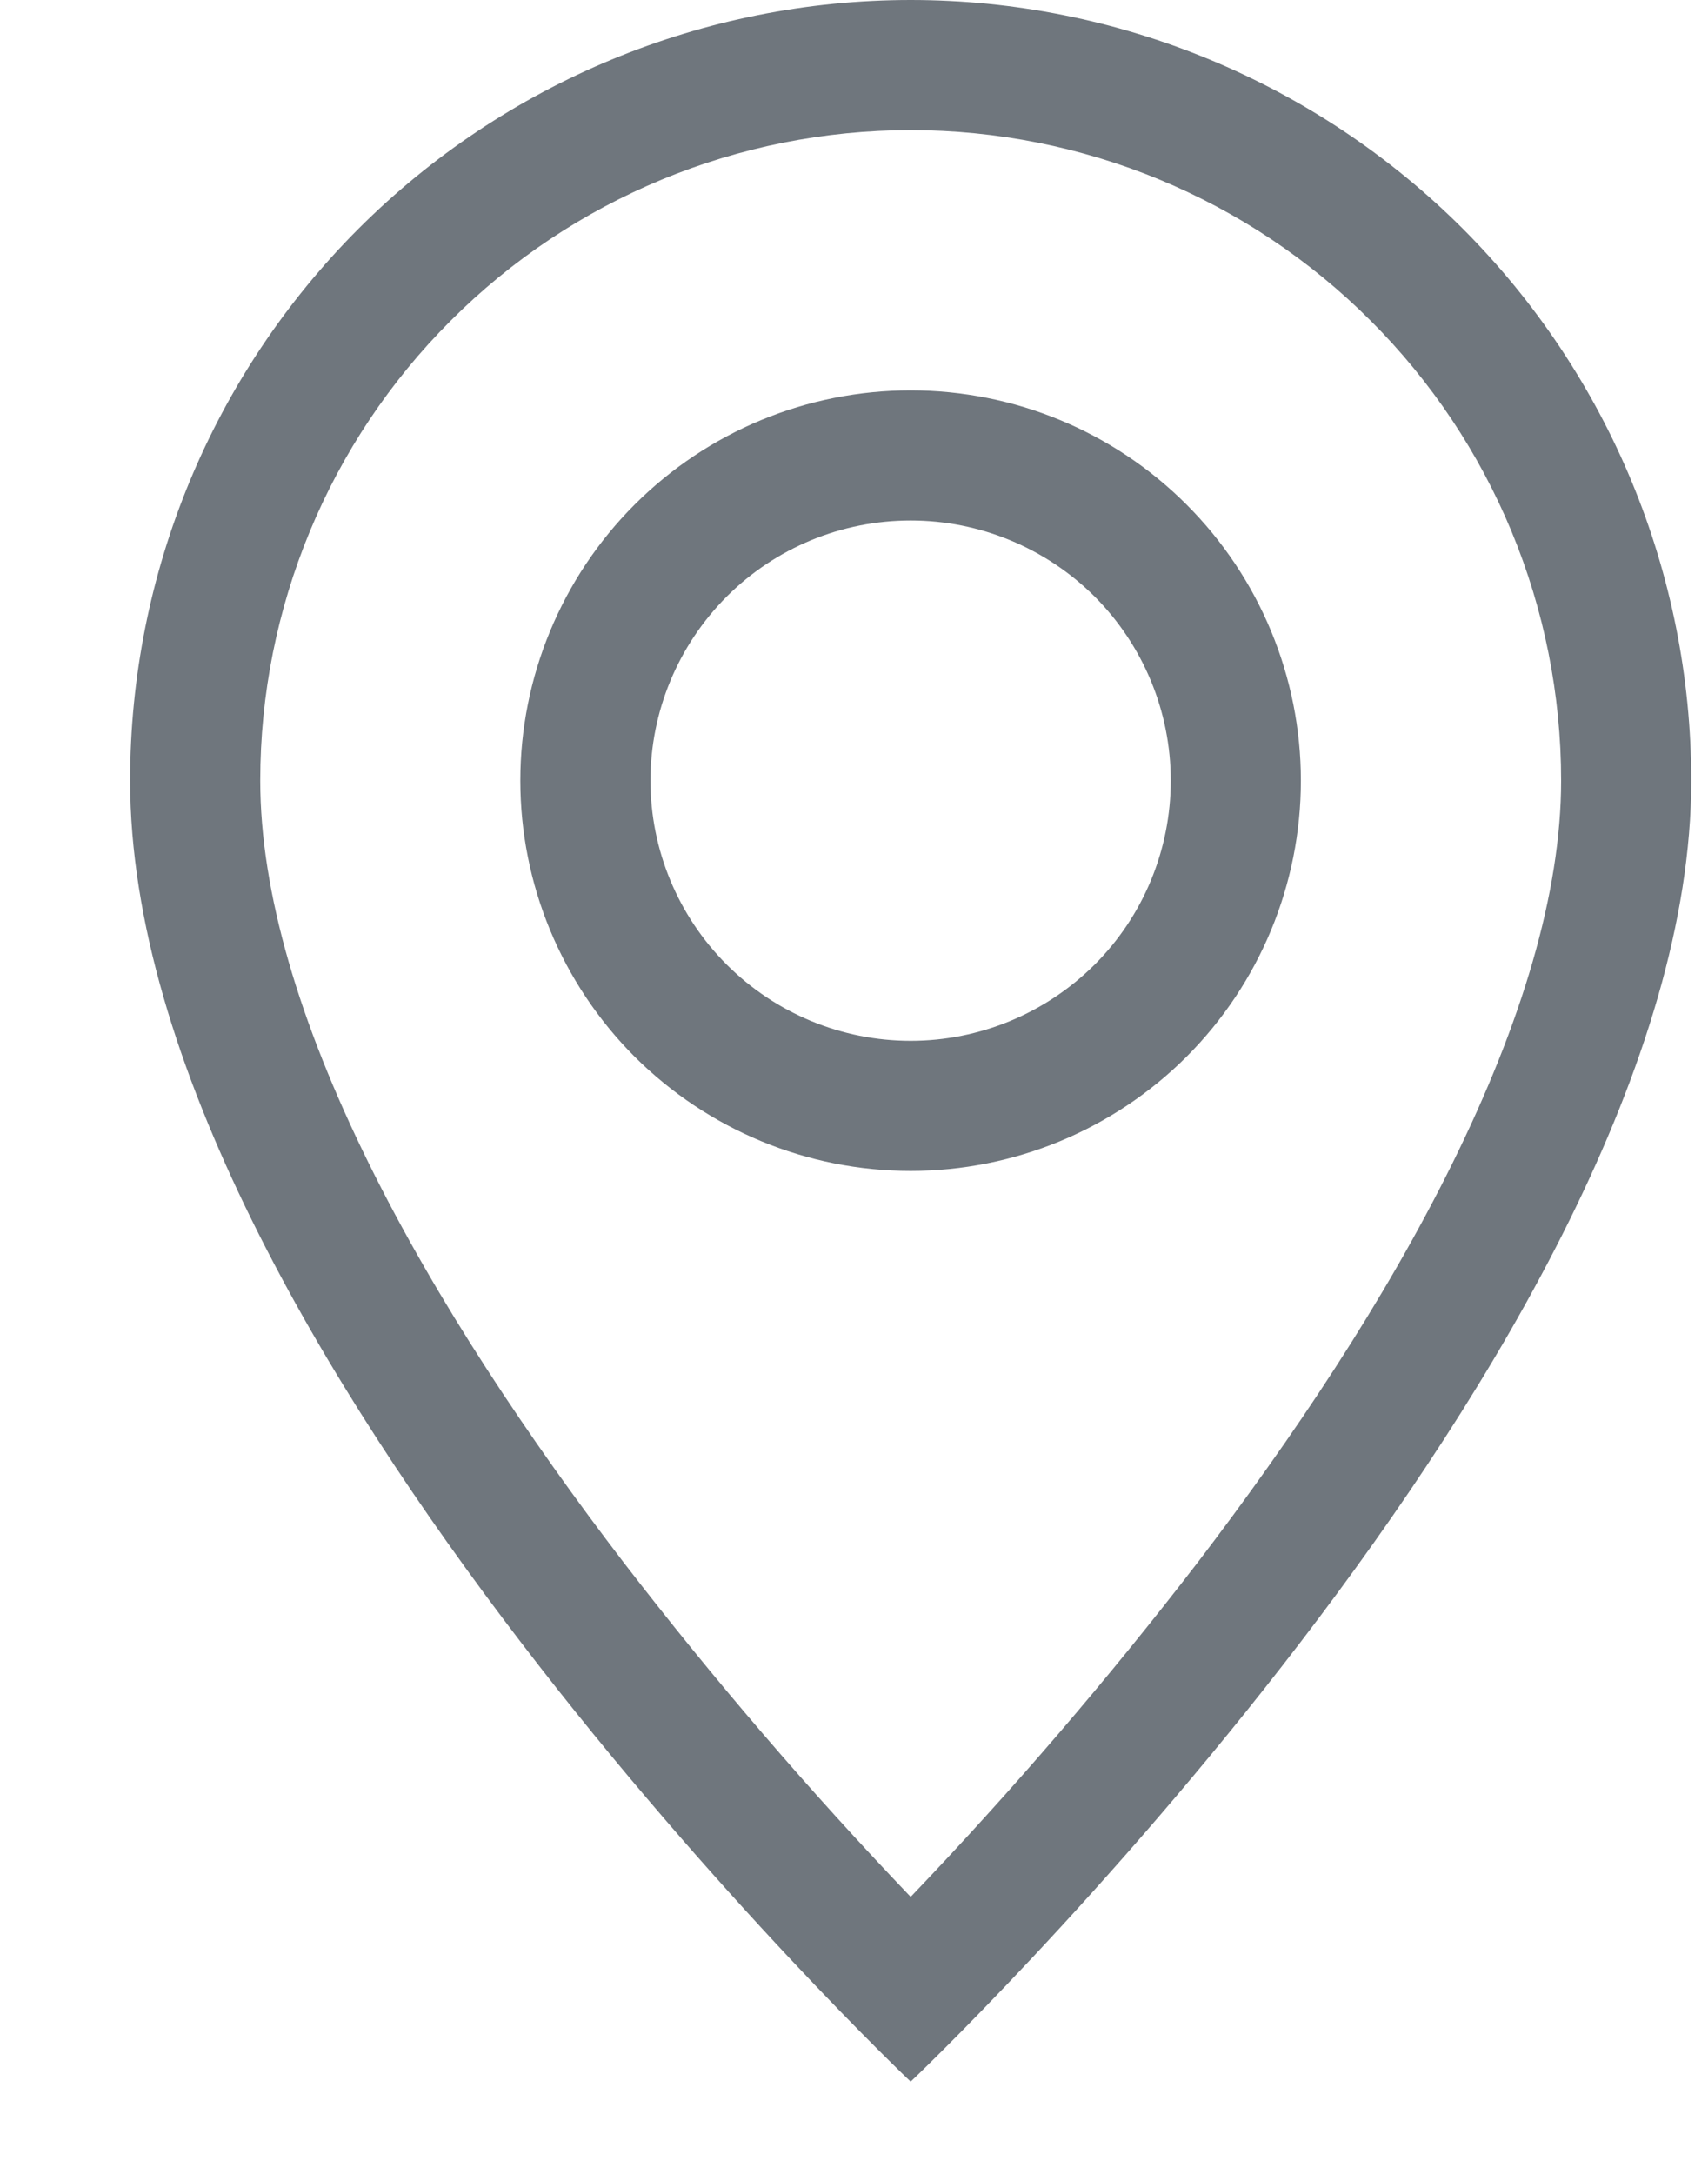
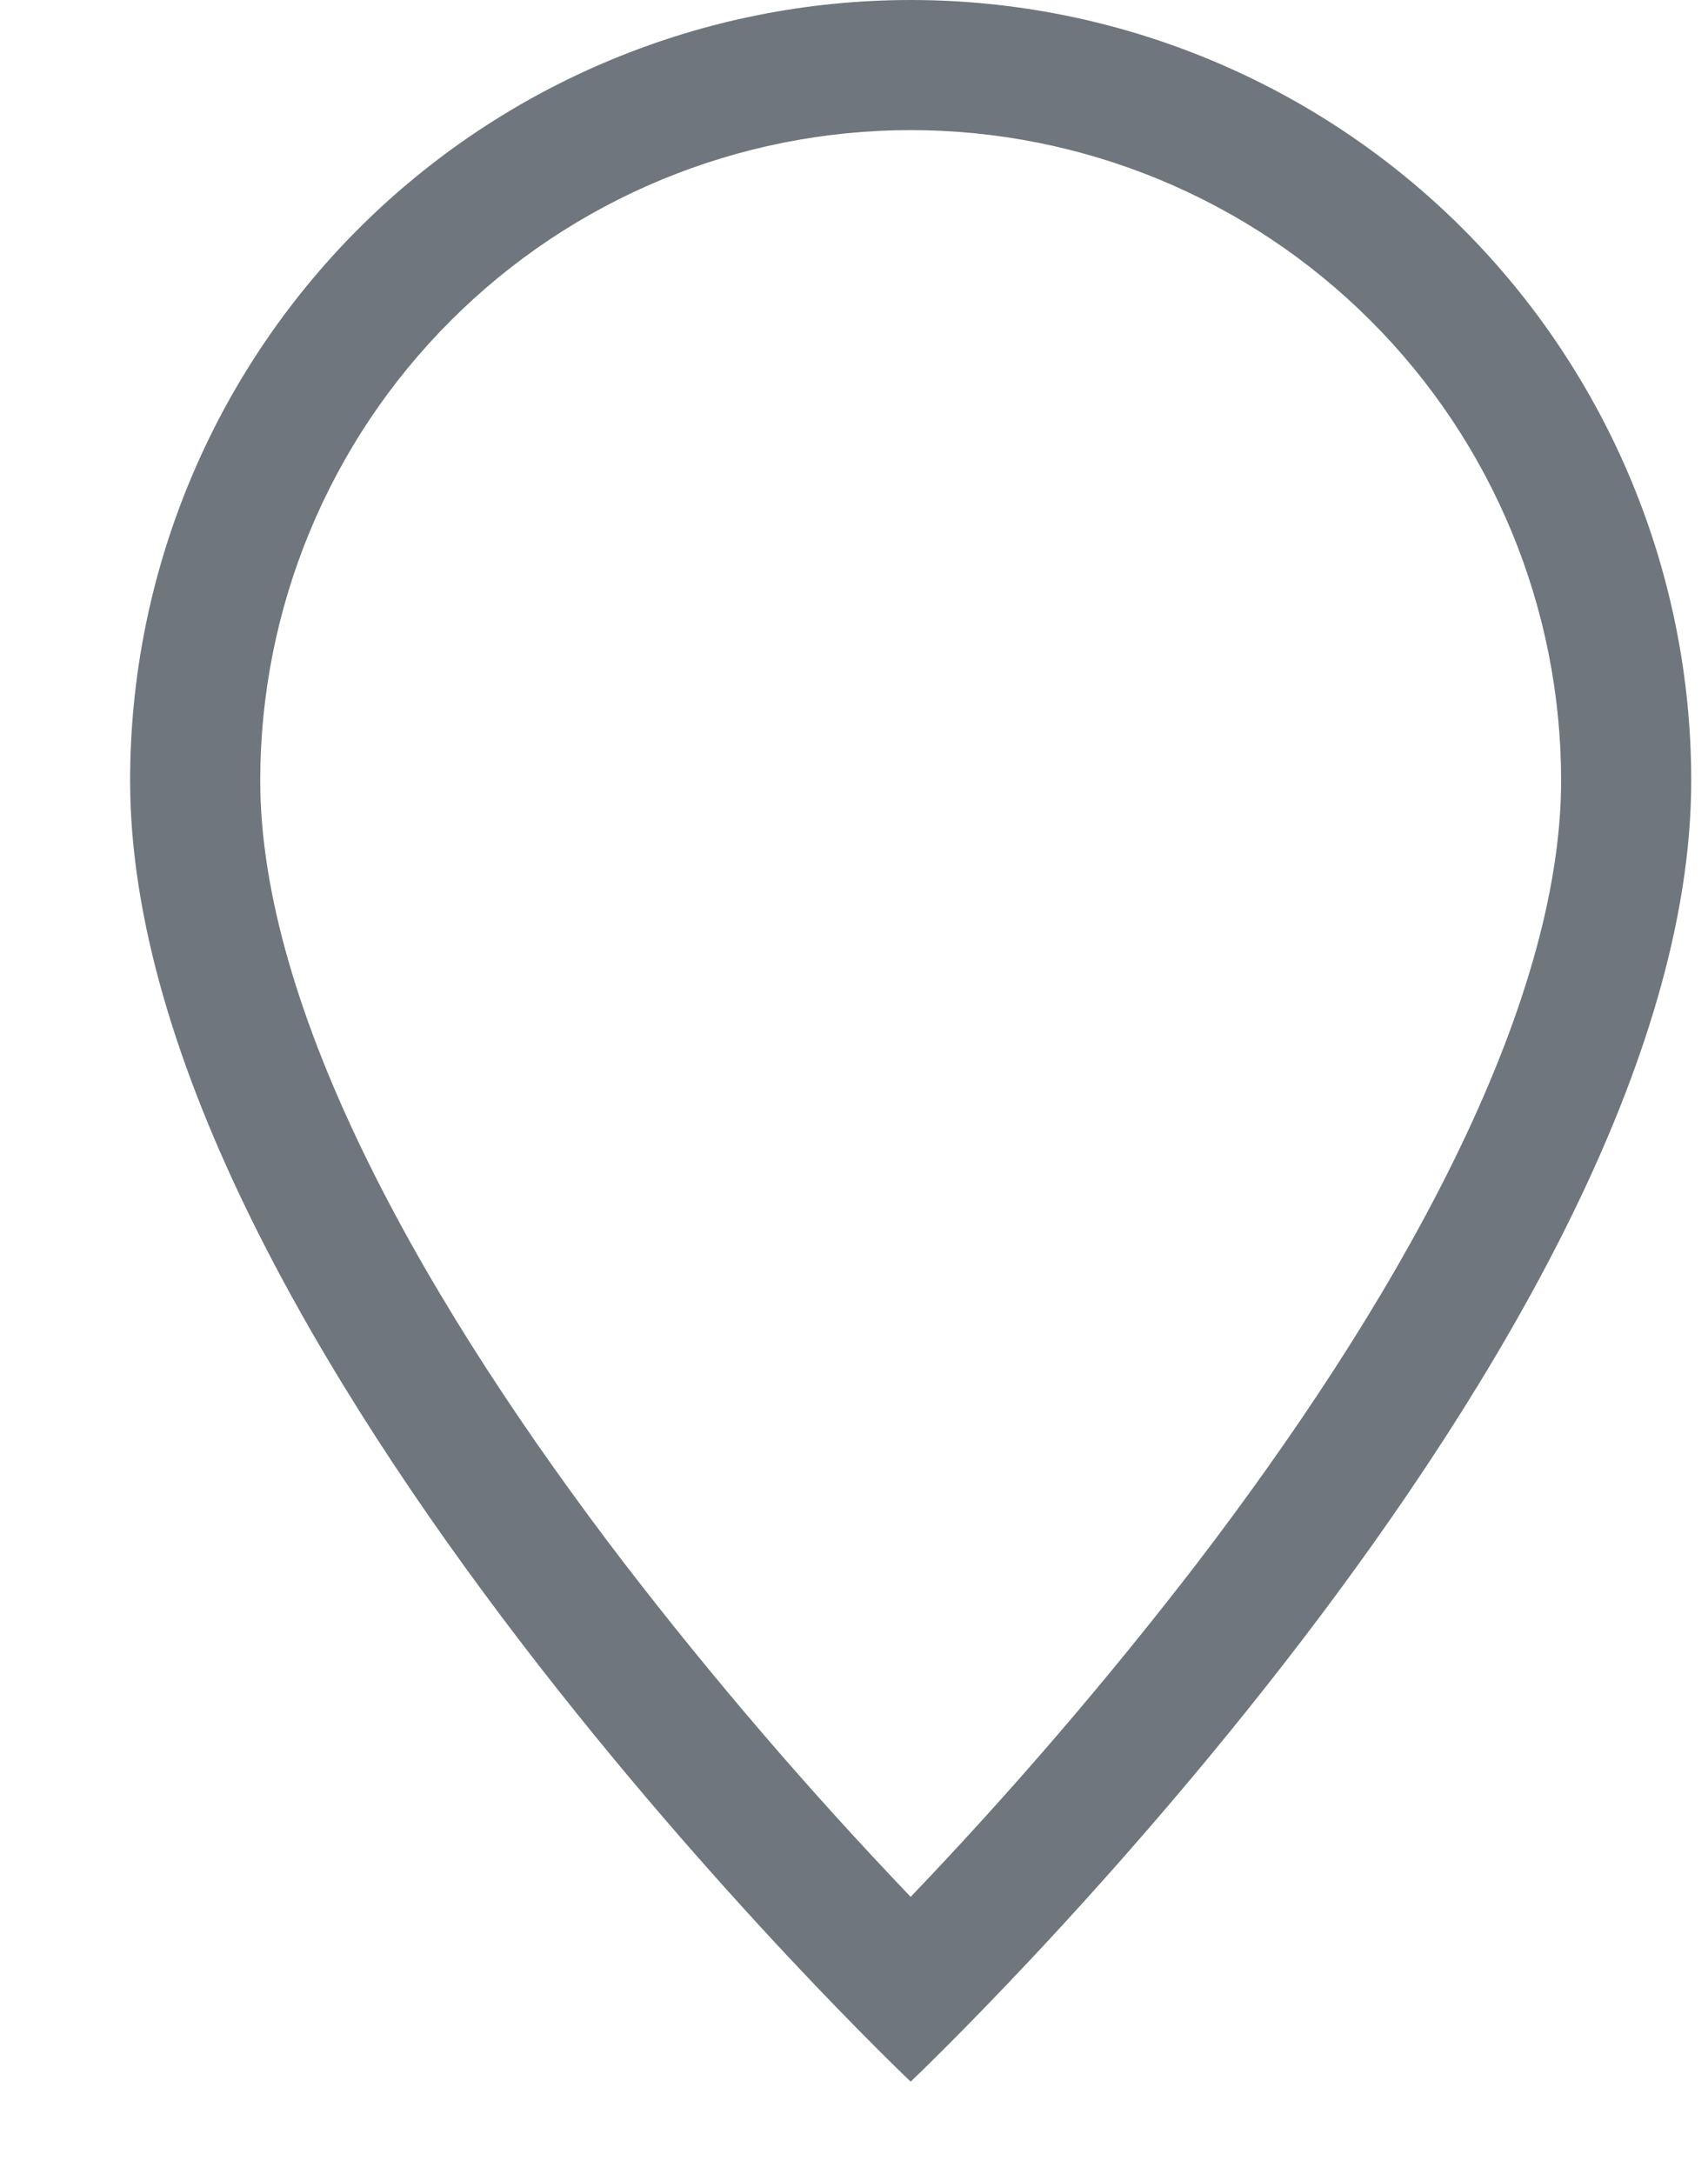
<svg xmlns="http://www.w3.org/2000/svg" width="11" height="14" viewBox="0 0 11 14" fill="none">
  <path d="M9.355 7.49C8.916 8.38 8.321 9.267 7.713 10.063C7.136 10.813 6.519 11.532 5.865 12.216C5.211 11.532 4.594 10.813 4.017 10.063C3.408 9.267 2.813 8.38 2.374 7.49C1.93 6.591 1.676 5.749 1.676 5.027C1.676 3.916 2.117 2.85 2.903 2.065C3.688 1.279 4.754 0.838 5.865 0.838C6.976 0.838 8.041 1.279 8.827 2.065C9.613 2.85 10.054 3.916 10.054 5.027C10.054 5.749 9.799 6.591 9.355 7.49ZM5.865 13.406C5.865 13.406 10.892 8.642 10.892 5.027C10.892 3.694 10.362 2.415 9.42 1.472C8.477 0.53 7.198 0 5.865 0C4.532 0 3.253 0.53 2.31 1.472C1.367 2.415 0.838 3.694 0.838 5.027C0.838 8.642 5.865 13.406 5.865 13.406Z" fill="#6F767D" />
-   <path d="M5.865 6.703C5.42 6.703 4.994 6.526 4.68 6.212C4.366 5.898 4.189 5.472 4.189 5.027C4.189 4.583 4.366 4.157 4.68 3.842C4.994 3.528 5.42 3.352 5.865 3.352C6.309 3.352 6.735 3.528 7.05 3.842C7.364 4.157 7.54 4.583 7.54 5.027C7.54 5.472 7.364 5.898 7.05 6.212C6.735 6.526 6.309 6.703 5.865 6.703ZM5.865 7.541C6.531 7.541 7.171 7.276 7.642 6.805C8.113 6.333 8.378 5.694 8.378 5.027C8.378 4.361 8.113 3.721 7.642 3.25C7.171 2.778 6.531 2.514 5.865 2.514C5.198 2.514 4.559 2.778 4.087 3.25C3.616 3.721 3.351 4.361 3.351 5.027C3.351 5.694 3.616 6.333 4.087 6.805C4.559 7.276 5.198 7.541 5.865 7.541Z" fill="#6F767D" />
</svg>